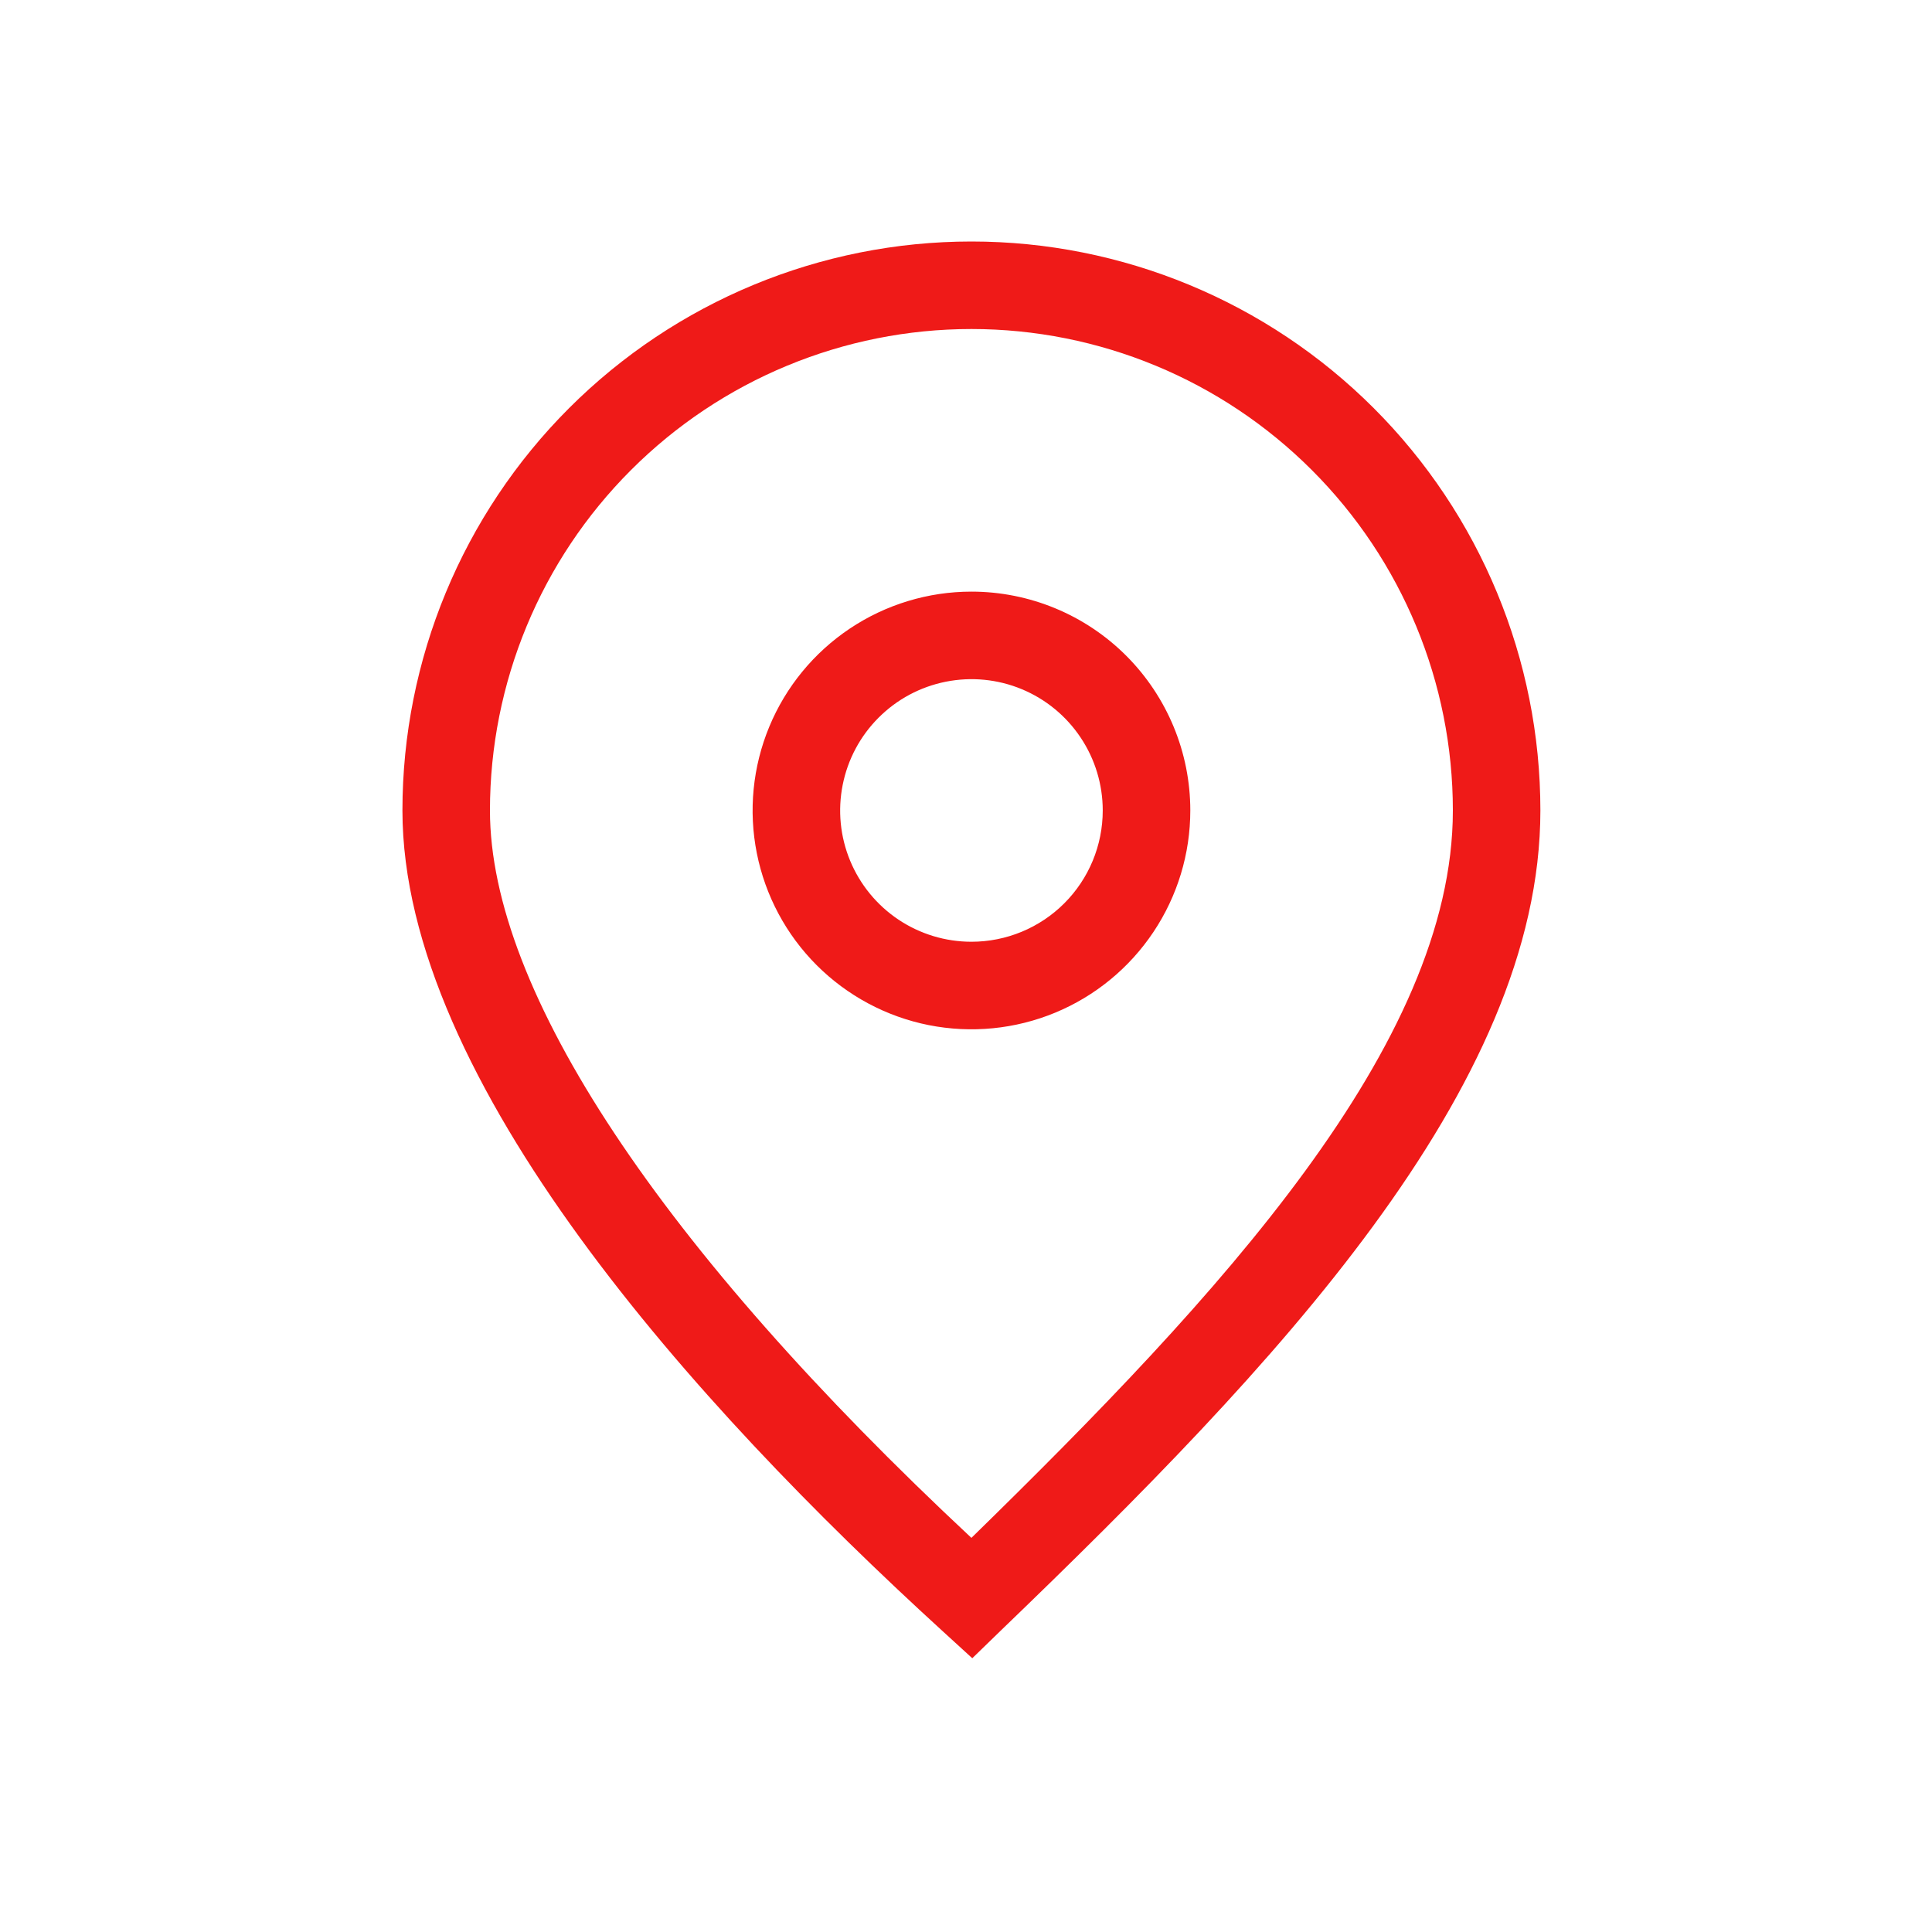
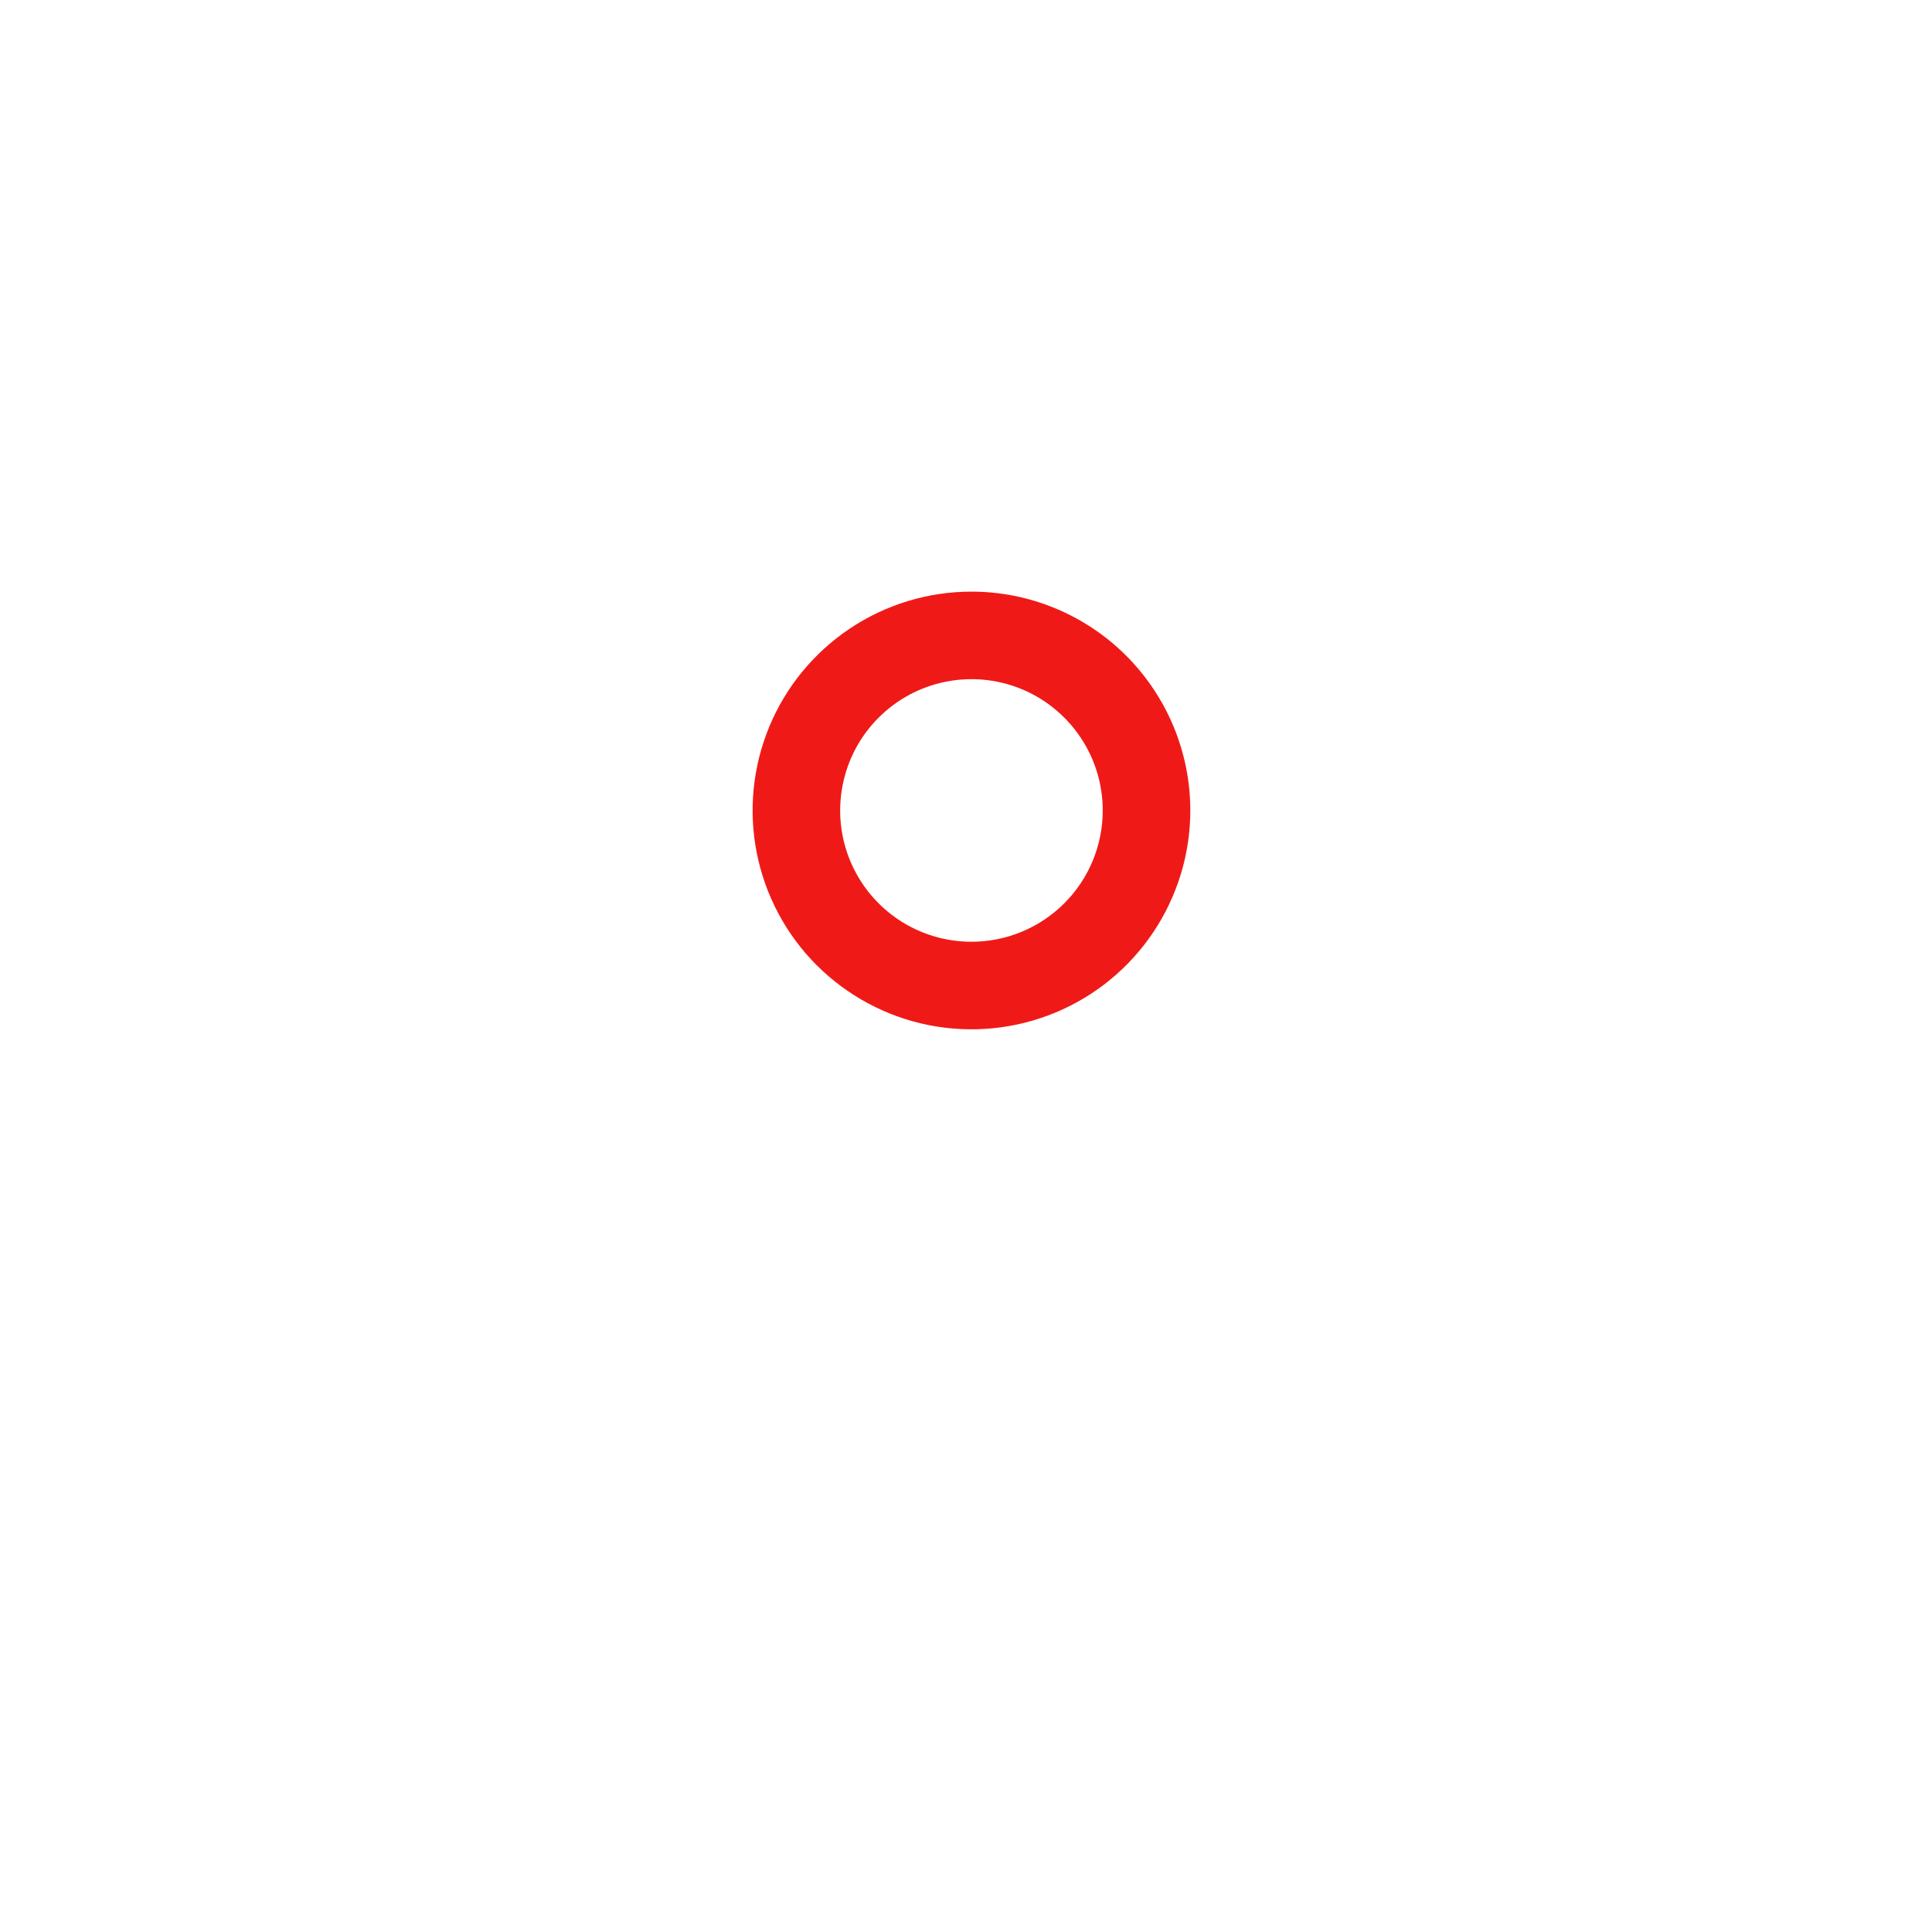
<svg xmlns="http://www.w3.org/2000/svg" width="40" height="40" viewBox="0 0 40 40" fill="none">
-   <path d="M20.112 5C16.988 5 13.992 6.241 11.782 8.45C9.573 10.659 8.332 13.656 8.332 16.78C8.332 22.38 14.403 29.104 19.505 33.761L20.13 34.332L20.737 33.743C26.383 28.306 31.892 22.534 31.892 16.78C31.892 13.656 30.651 10.659 28.442 8.45C26.233 6.241 23.236 5 20.112 5V5ZM20.112 31.84C13.687 25.842 10.144 20.513 10.144 16.78C10.144 14.136 11.194 11.601 13.064 9.732C14.933 7.862 17.468 6.812 20.112 6.812C22.756 6.812 25.291 7.862 27.16 9.732C29.03 11.601 30.08 14.136 30.08 16.78C30.08 21.628 25.241 26.829 20.112 31.84Z" fill="#EF1A18" />
  <path d="M20.113 12.249C19.217 12.249 18.341 12.515 17.596 13.013C16.851 13.511 16.27 14.218 15.927 15.046C15.584 15.874 15.494 16.785 15.669 17.664C15.844 18.543 16.275 19.35 16.909 19.984C17.543 20.617 18.35 21.049 19.229 21.224C20.108 21.398 21.019 21.309 21.847 20.966C22.675 20.623 23.382 20.042 23.88 19.297C24.378 18.552 24.644 17.676 24.644 16.78C24.644 15.578 24.166 14.426 23.317 13.576C22.467 12.726 21.314 12.249 20.113 12.249ZM20.113 19.498C19.575 19.498 19.05 19.339 18.602 19.04C18.155 18.741 17.807 18.317 17.601 17.82C17.395 17.323 17.342 16.777 17.447 16.25C17.552 15.722 17.81 15.238 18.191 14.858C18.571 14.477 19.055 14.219 19.582 14.114C20.11 14.009 20.656 14.062 21.153 14.268C21.65 14.474 22.074 14.822 22.373 15.27C22.672 15.717 22.831 16.242 22.831 16.78C22.831 17.501 22.545 18.192 22.035 18.702C21.525 19.212 20.834 19.498 20.113 19.498V19.498Z" fill="#EF1A18" />
</svg>